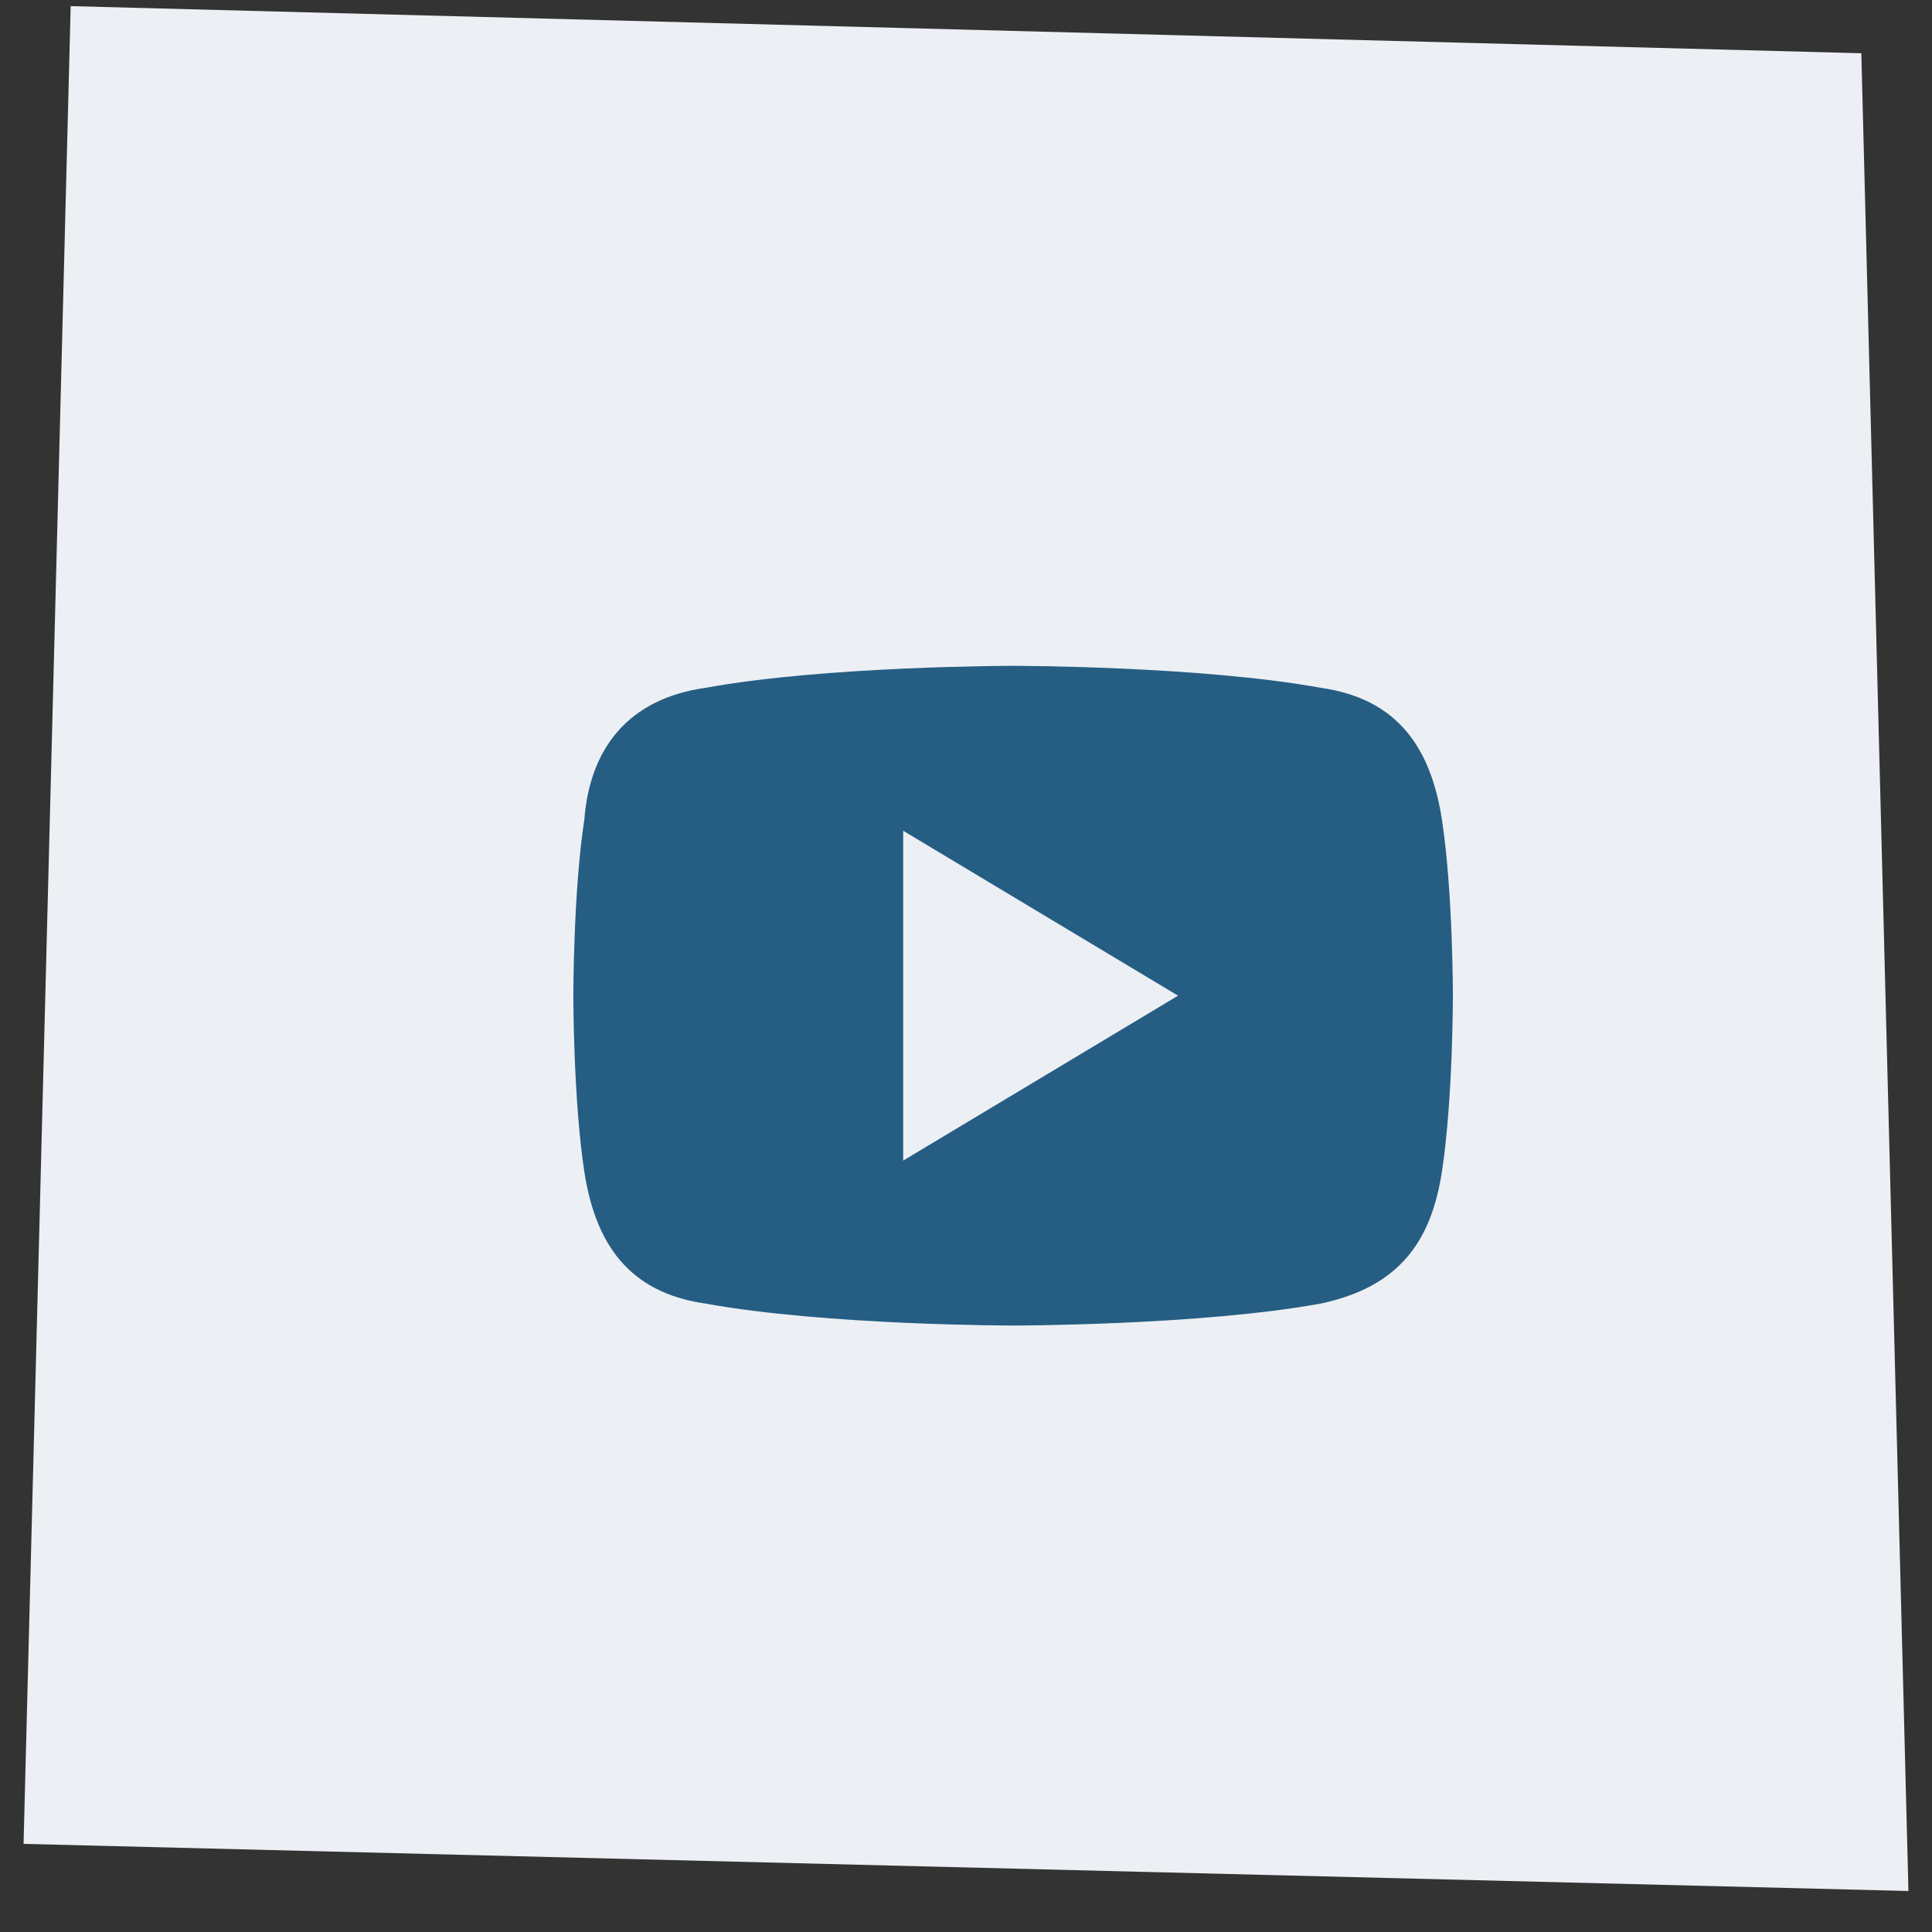
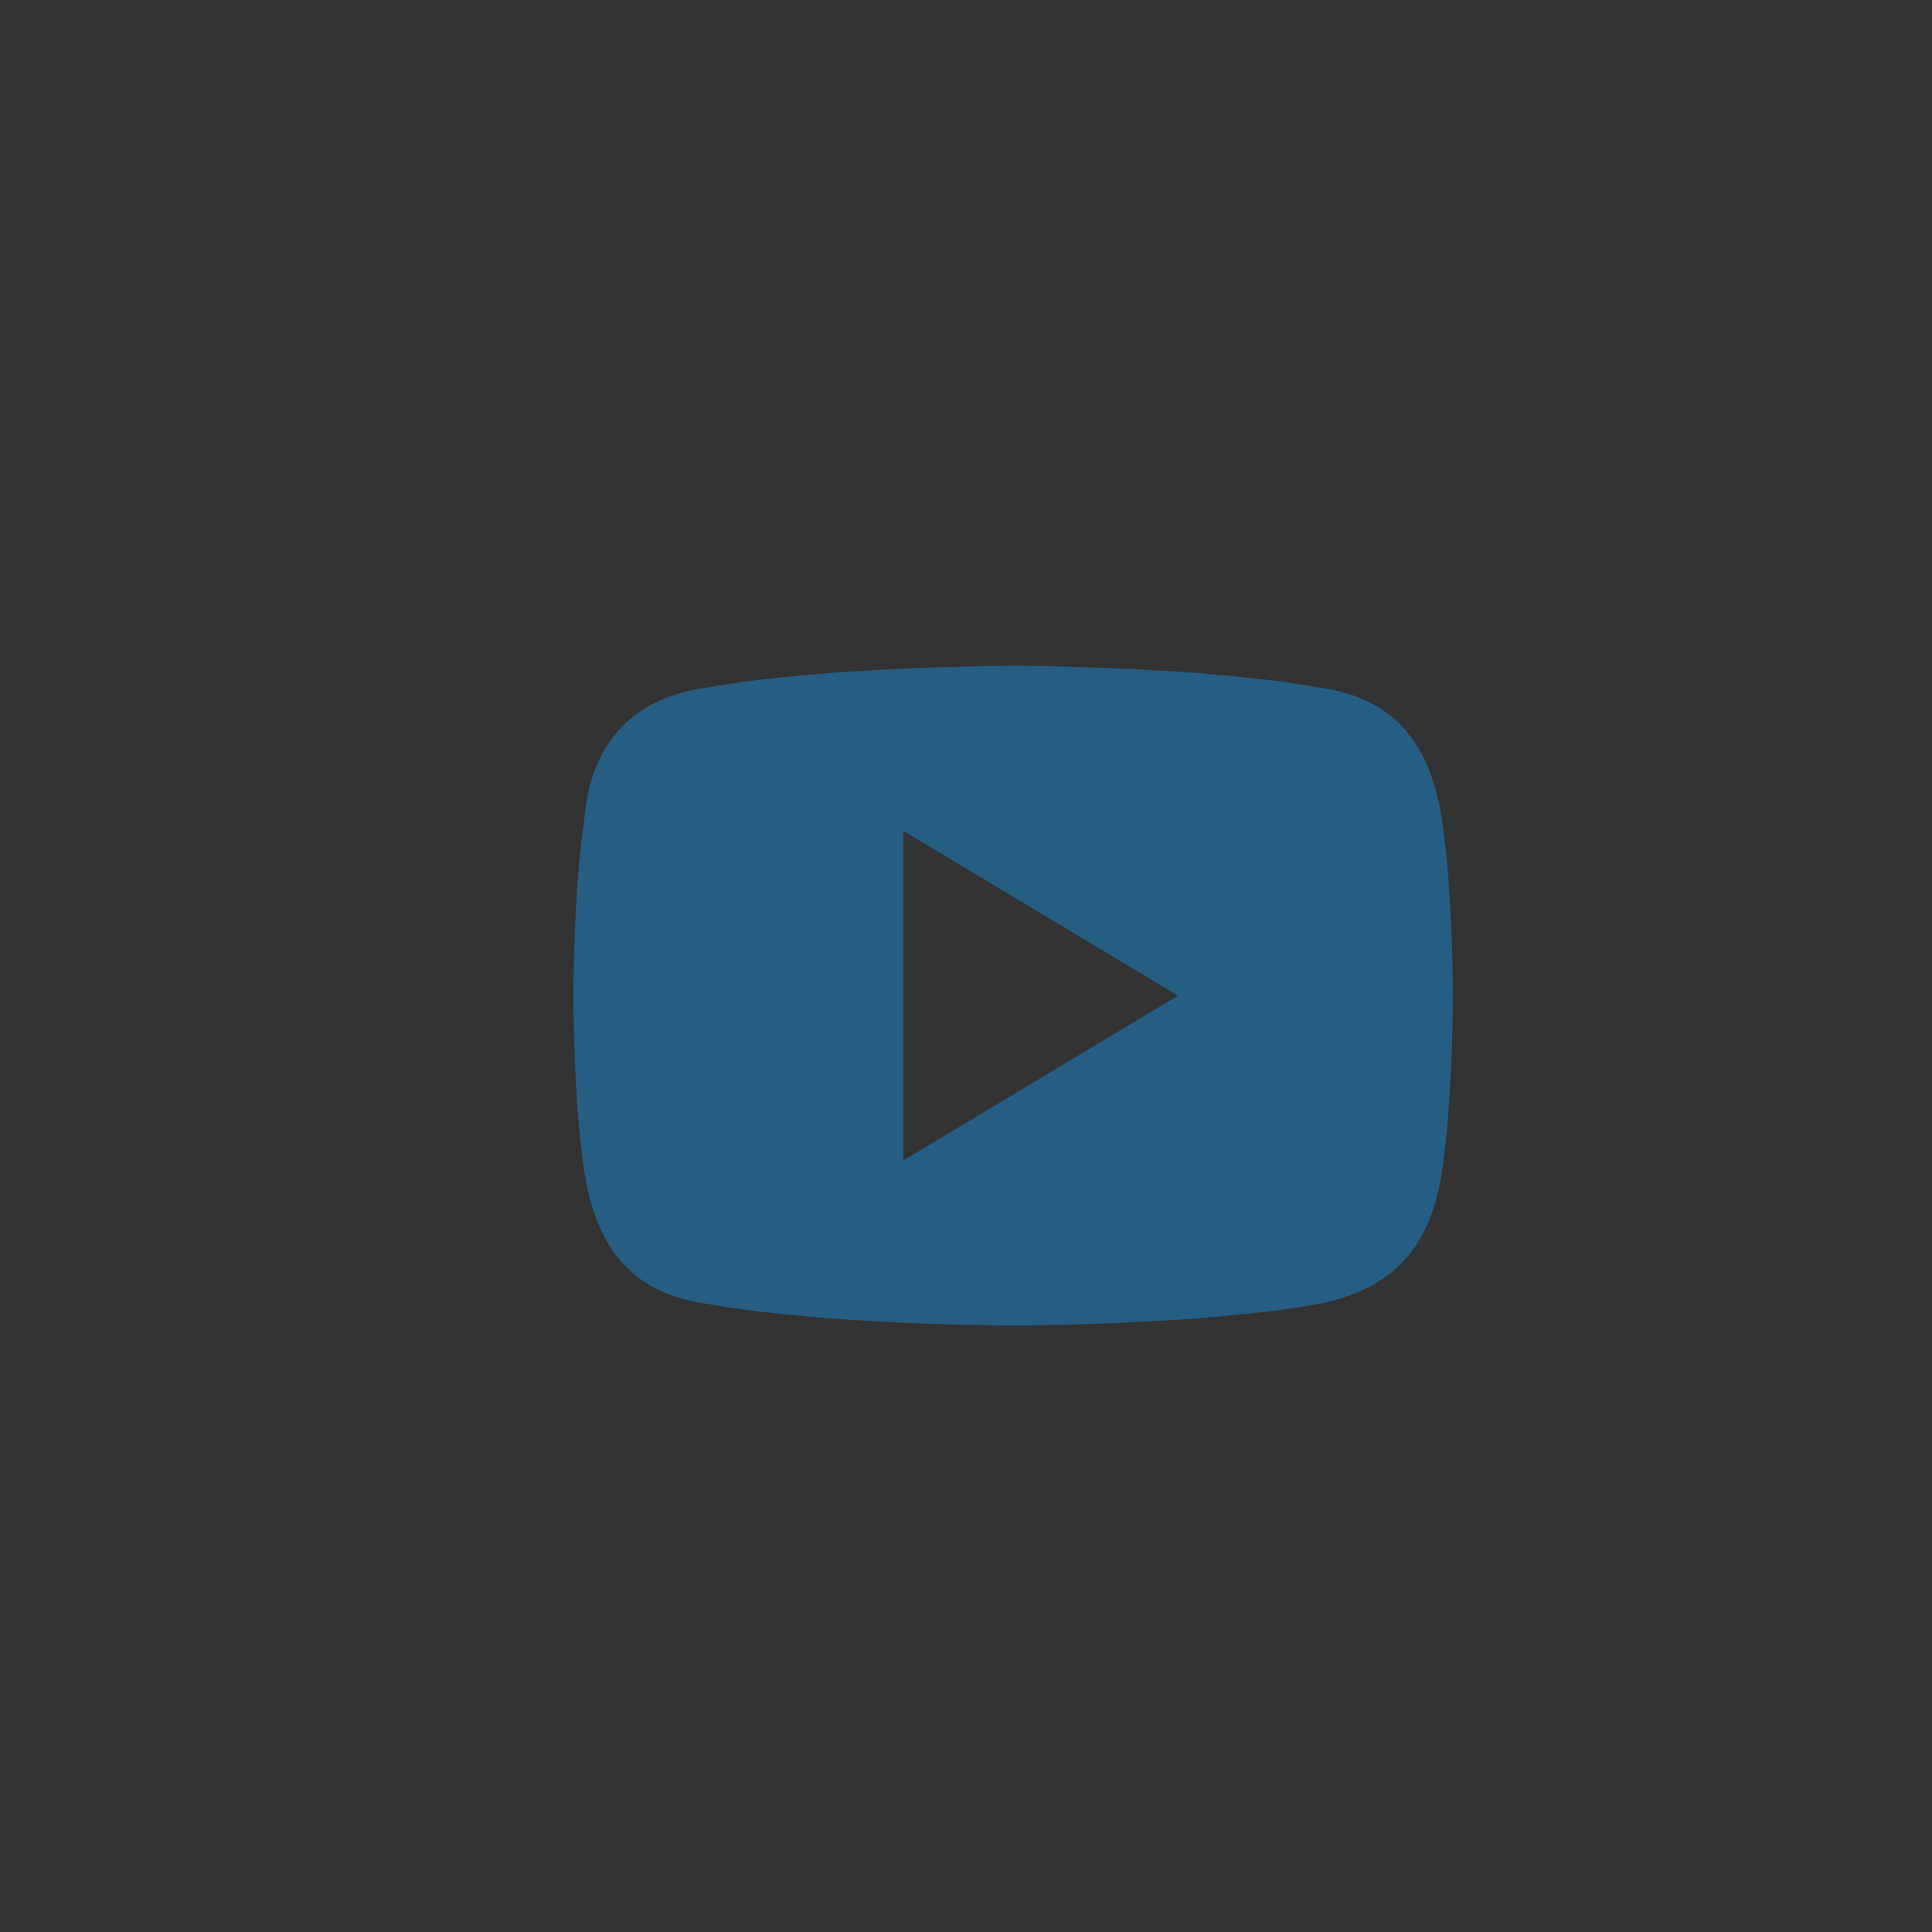
<svg xmlns="http://www.w3.org/2000/svg" width="41" height="41" viewBox="0 0 41 41" fill="none">
  <rect x="0" y="0" width="41" height="41" fill="#333333" stroke="none" />
-   <path d="M1.5 0.13L39.5 1.13L40.5 40.13L0.5 39.13L1.5 0.13Z" fill="#ECF0F4" />
  <path d="M30.6 17.396C30.367 15.88 29.667 14.83 28.033 14.597C25.467 14.13 21.5 14.13 21.5 14.13C21.5 14.13 17.533 14.13 14.967 14.597C13.333 14.83 12.517 15.88 12.4 17.396C12.167 18.913 12.167 21.13 12.167 21.13C12.167 21.13 12.167 23.346 12.4 24.863C12.633 26.38 13.333 27.43 14.967 27.663C17.533 28.13 21.5 28.13 21.5 28.13C21.5 28.13 25.467 28.13 28.033 27.663C29.667 27.313 30.367 26.38 30.6 24.863C30.833 23.346 30.833 21.13 30.833 21.13C30.833 21.13 30.833 18.913 30.6 17.396ZM19.167 24.63V17.63L25 21.13L19.167 24.63Z" fill="#265D83" />
</svg>